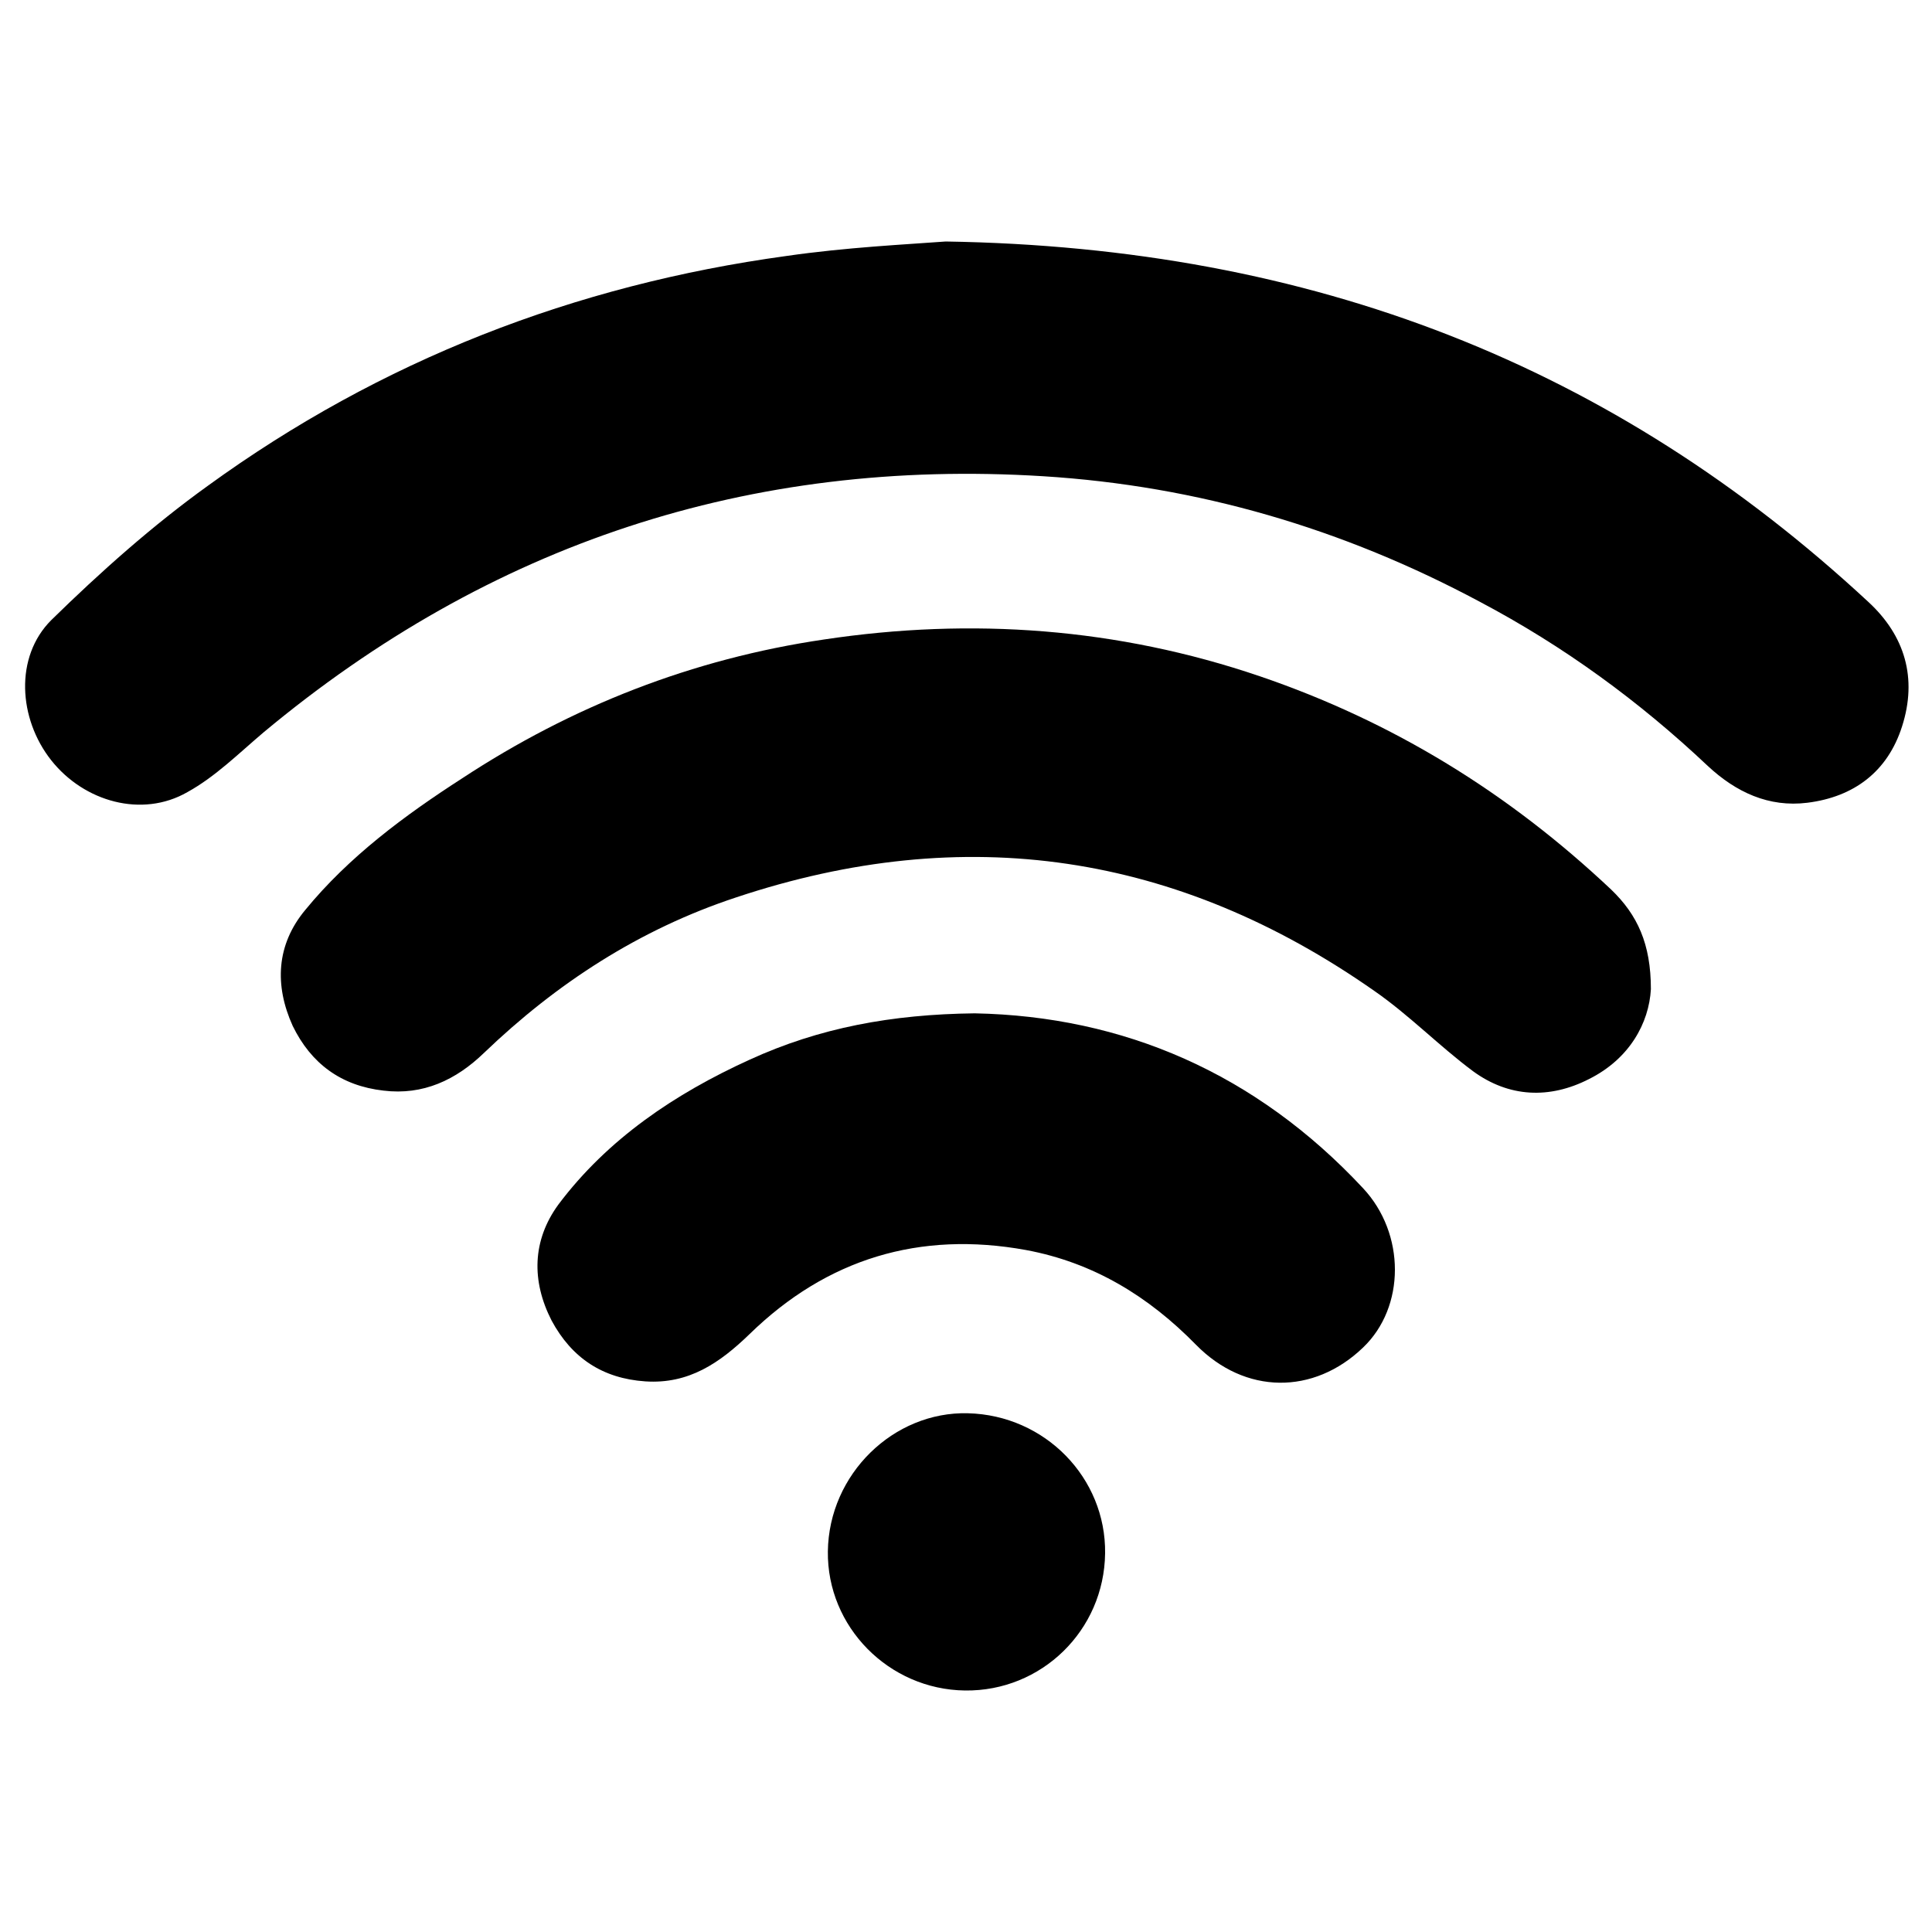
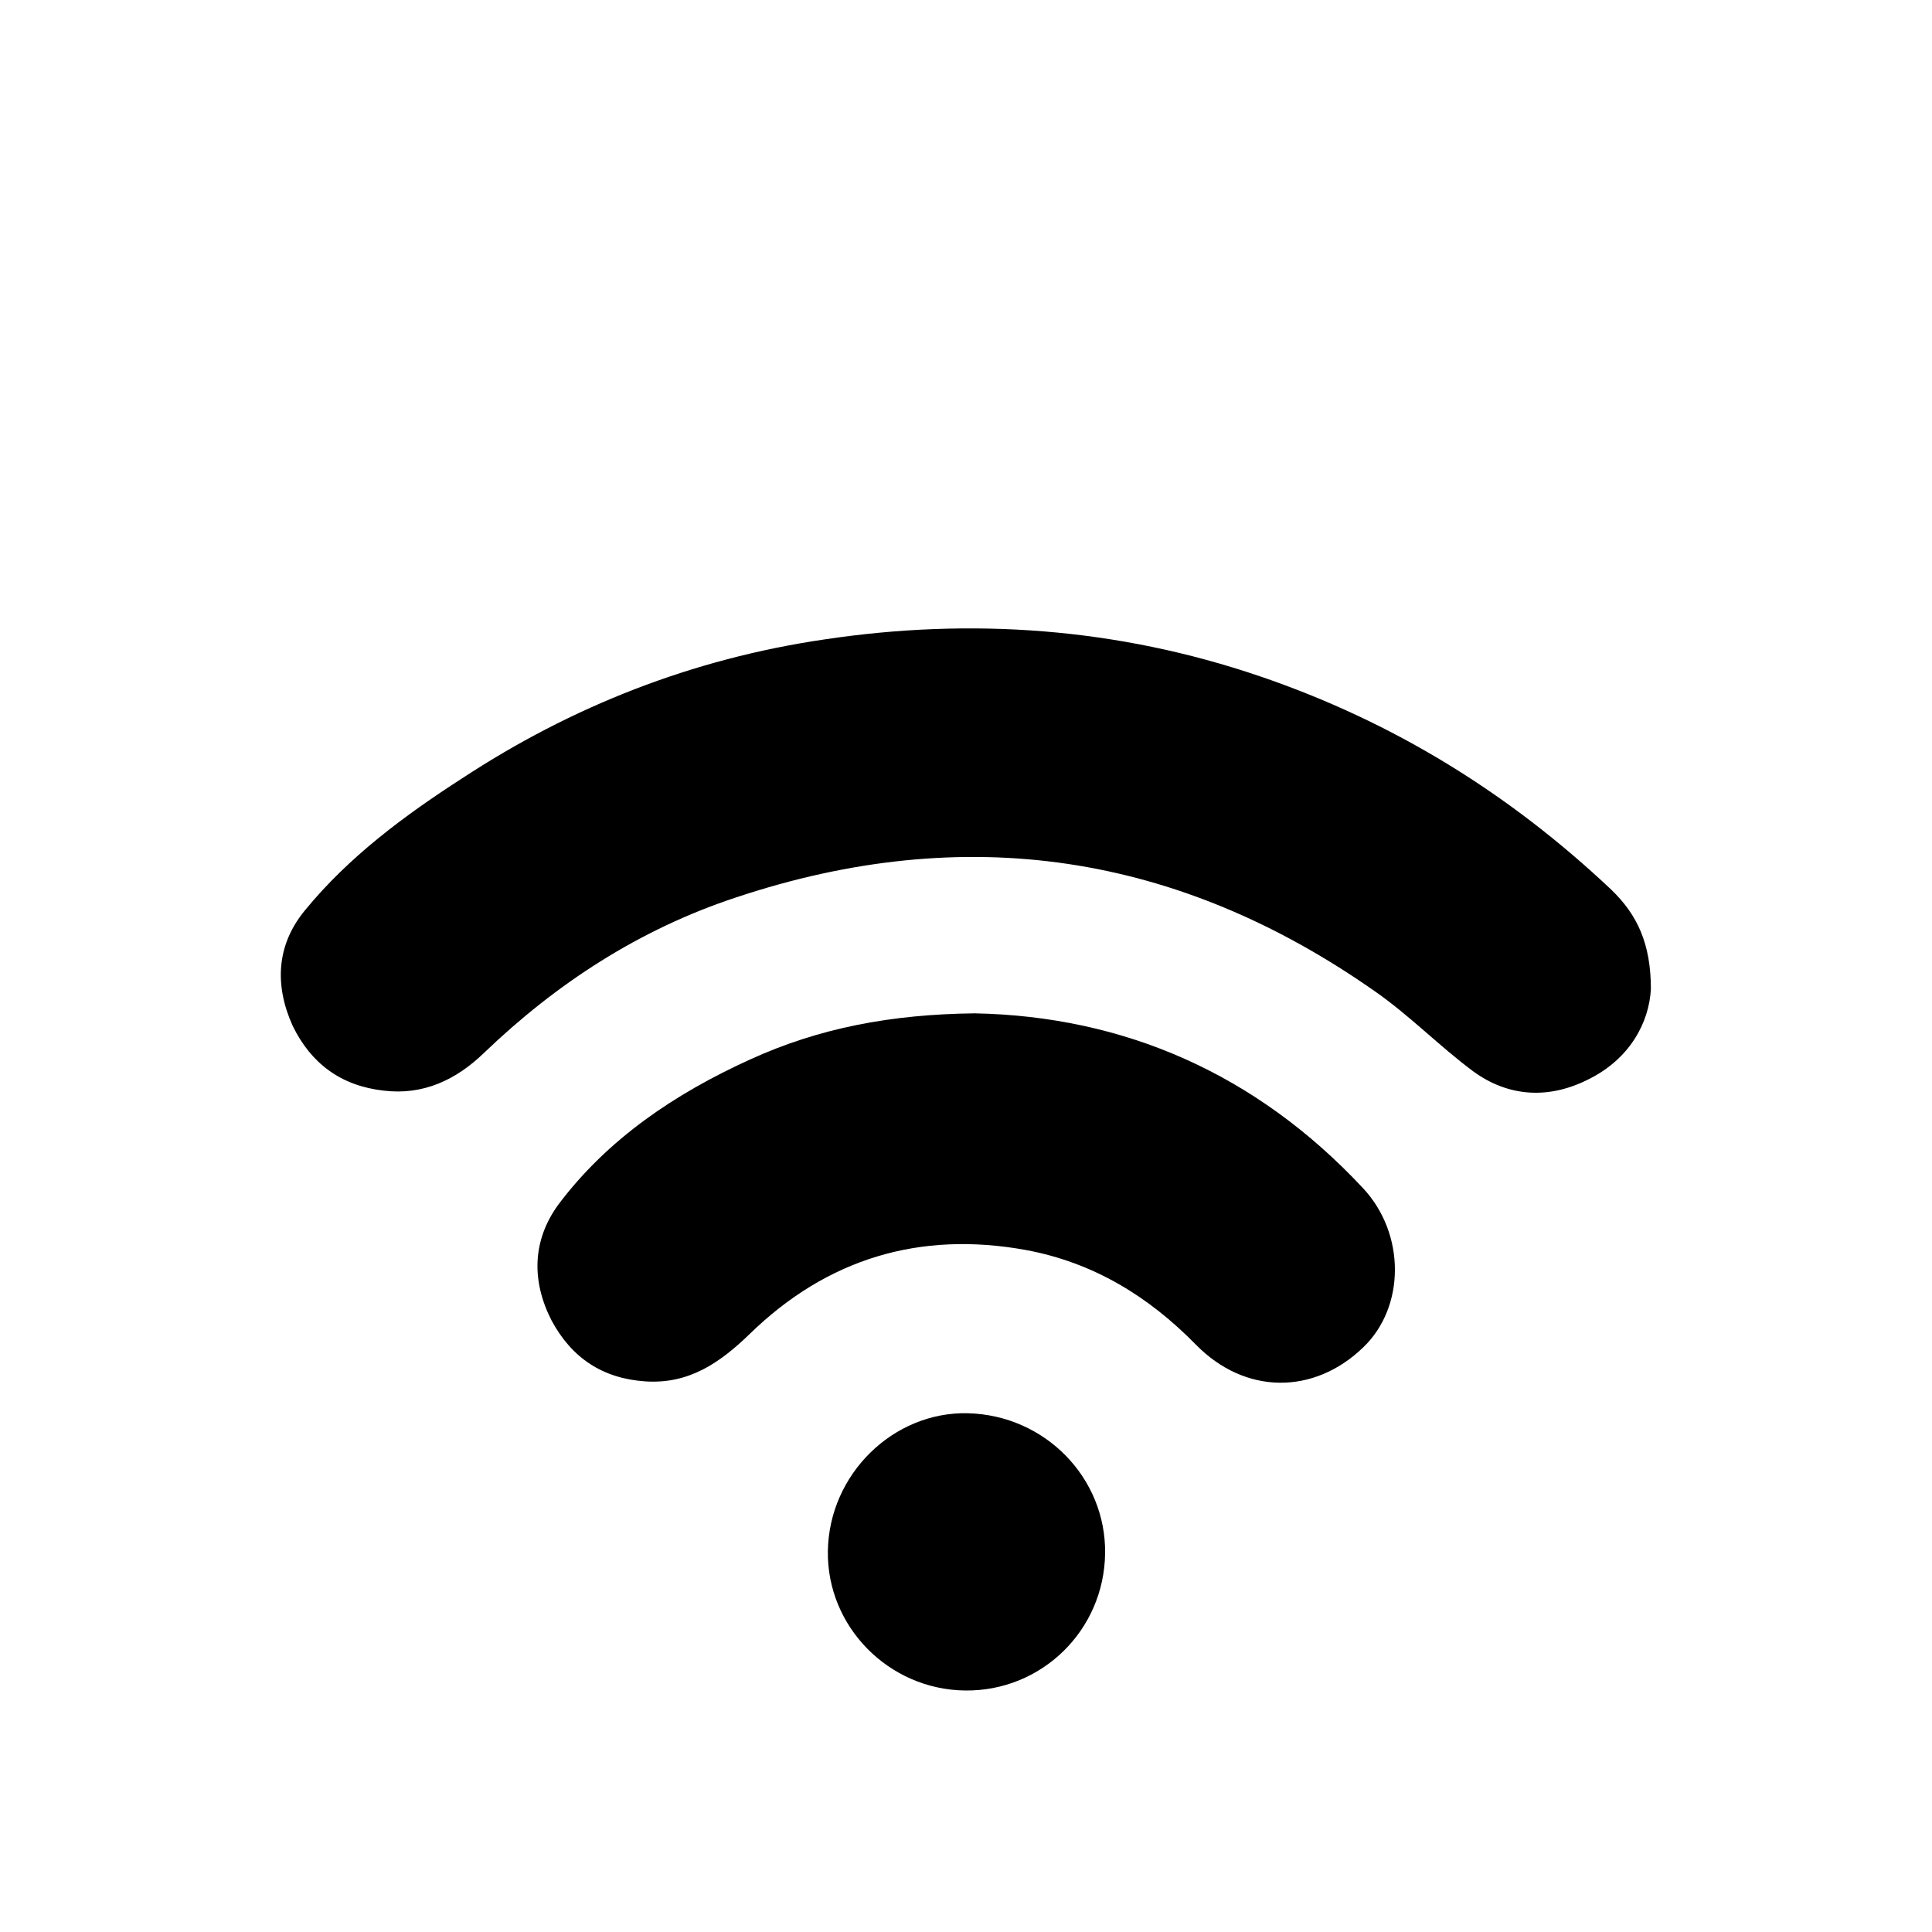
<svg xmlns="http://www.w3.org/2000/svg" id="Layer_1" width="200" height="200" viewBox="0 0 200 200">
  <style>
	.st0{fill-rule:evenodd;clip-rule:evenodd;}
</style>
-   <path class="st0" d="M97.9 25c38.1.6 69.2 12.9 95.5 37.3 3.8 3.5 5.1 7.9 3.5 12.9-1.5 4.7-5 7.3-9.8 7.9-4 .5-7.4-1.1-10.3-3.8-7.1-6.7-14.9-12.4-23.6-17-14.2-7.6-29.2-12-45.2-13-30.4-1.9-57.3 7-80.7 26.5-2.6 2.2-5 4.6-7.9 6.2-4.7 2.7-10.7 1-14.1-3.3-3.4-4.3-3.8-10.7 0-14.5 5.1-5 10.5-9.8 16.2-13.9 17.9-13 38-20.8 59.9-23.8 6.2-.9 12.5-1.2 16.5-1.5z" />
  <path class="st0" d="M170.9 102.4c-.2 3.5-2.2 7.2-6.4 9.3-4.1 2.1-8.3 1.9-12-.8-3.5-2.6-6.6-5.8-10.2-8.3-20.4-14.3-42.4-17.6-66.1-9.7-10 3.3-18.6 8.9-26.1 16.1-2.9 2.8-6.3 4.4-10.4 3.9-4.4-.5-7.5-2.8-9.4-6.7-1.9-4.2-1.7-8.4 1.3-12 4.5-5.5 10.3-9.8 16.2-13.6 11.4-7.5 23.9-12.4 37.5-14.4 15.3-2.3 30.4-1.2 45.1 3.8 13.8 4.7 25.8 12.1 36.4 22.1 2.7 2.6 4.1 5.6 4.1 10.3z" />
  <path class="st0" d="M100.9 104.9c15.4.3 29.1 6.2 40.2 18.1 4.4 4.7 4.4 12.3 0 16.5-5.1 4.9-12.2 4.9-17.3-.3-4.9-5-10.6-8.5-17.6-9.8-11-2-20.6.9-28.6 8.7-3.1 3-6.3 5.2-10.8 4.9-4.4-.3-7.6-2.4-9.7-6.3-2.1-4.1-2-8.3.7-12 5.1-6.8 12.1-11.5 19.8-15 7.2-3.3 14.7-4.7 23.3-4.8zM99.9 175c-7.9-.1-14.3-6.6-14.2-14.4.1-8 6.8-14.5 14.5-14.3 8 .2 14.3 6.7 14.2 14.5-.1 8-6.6 14.3-14.5 14.2z" />
</svg>